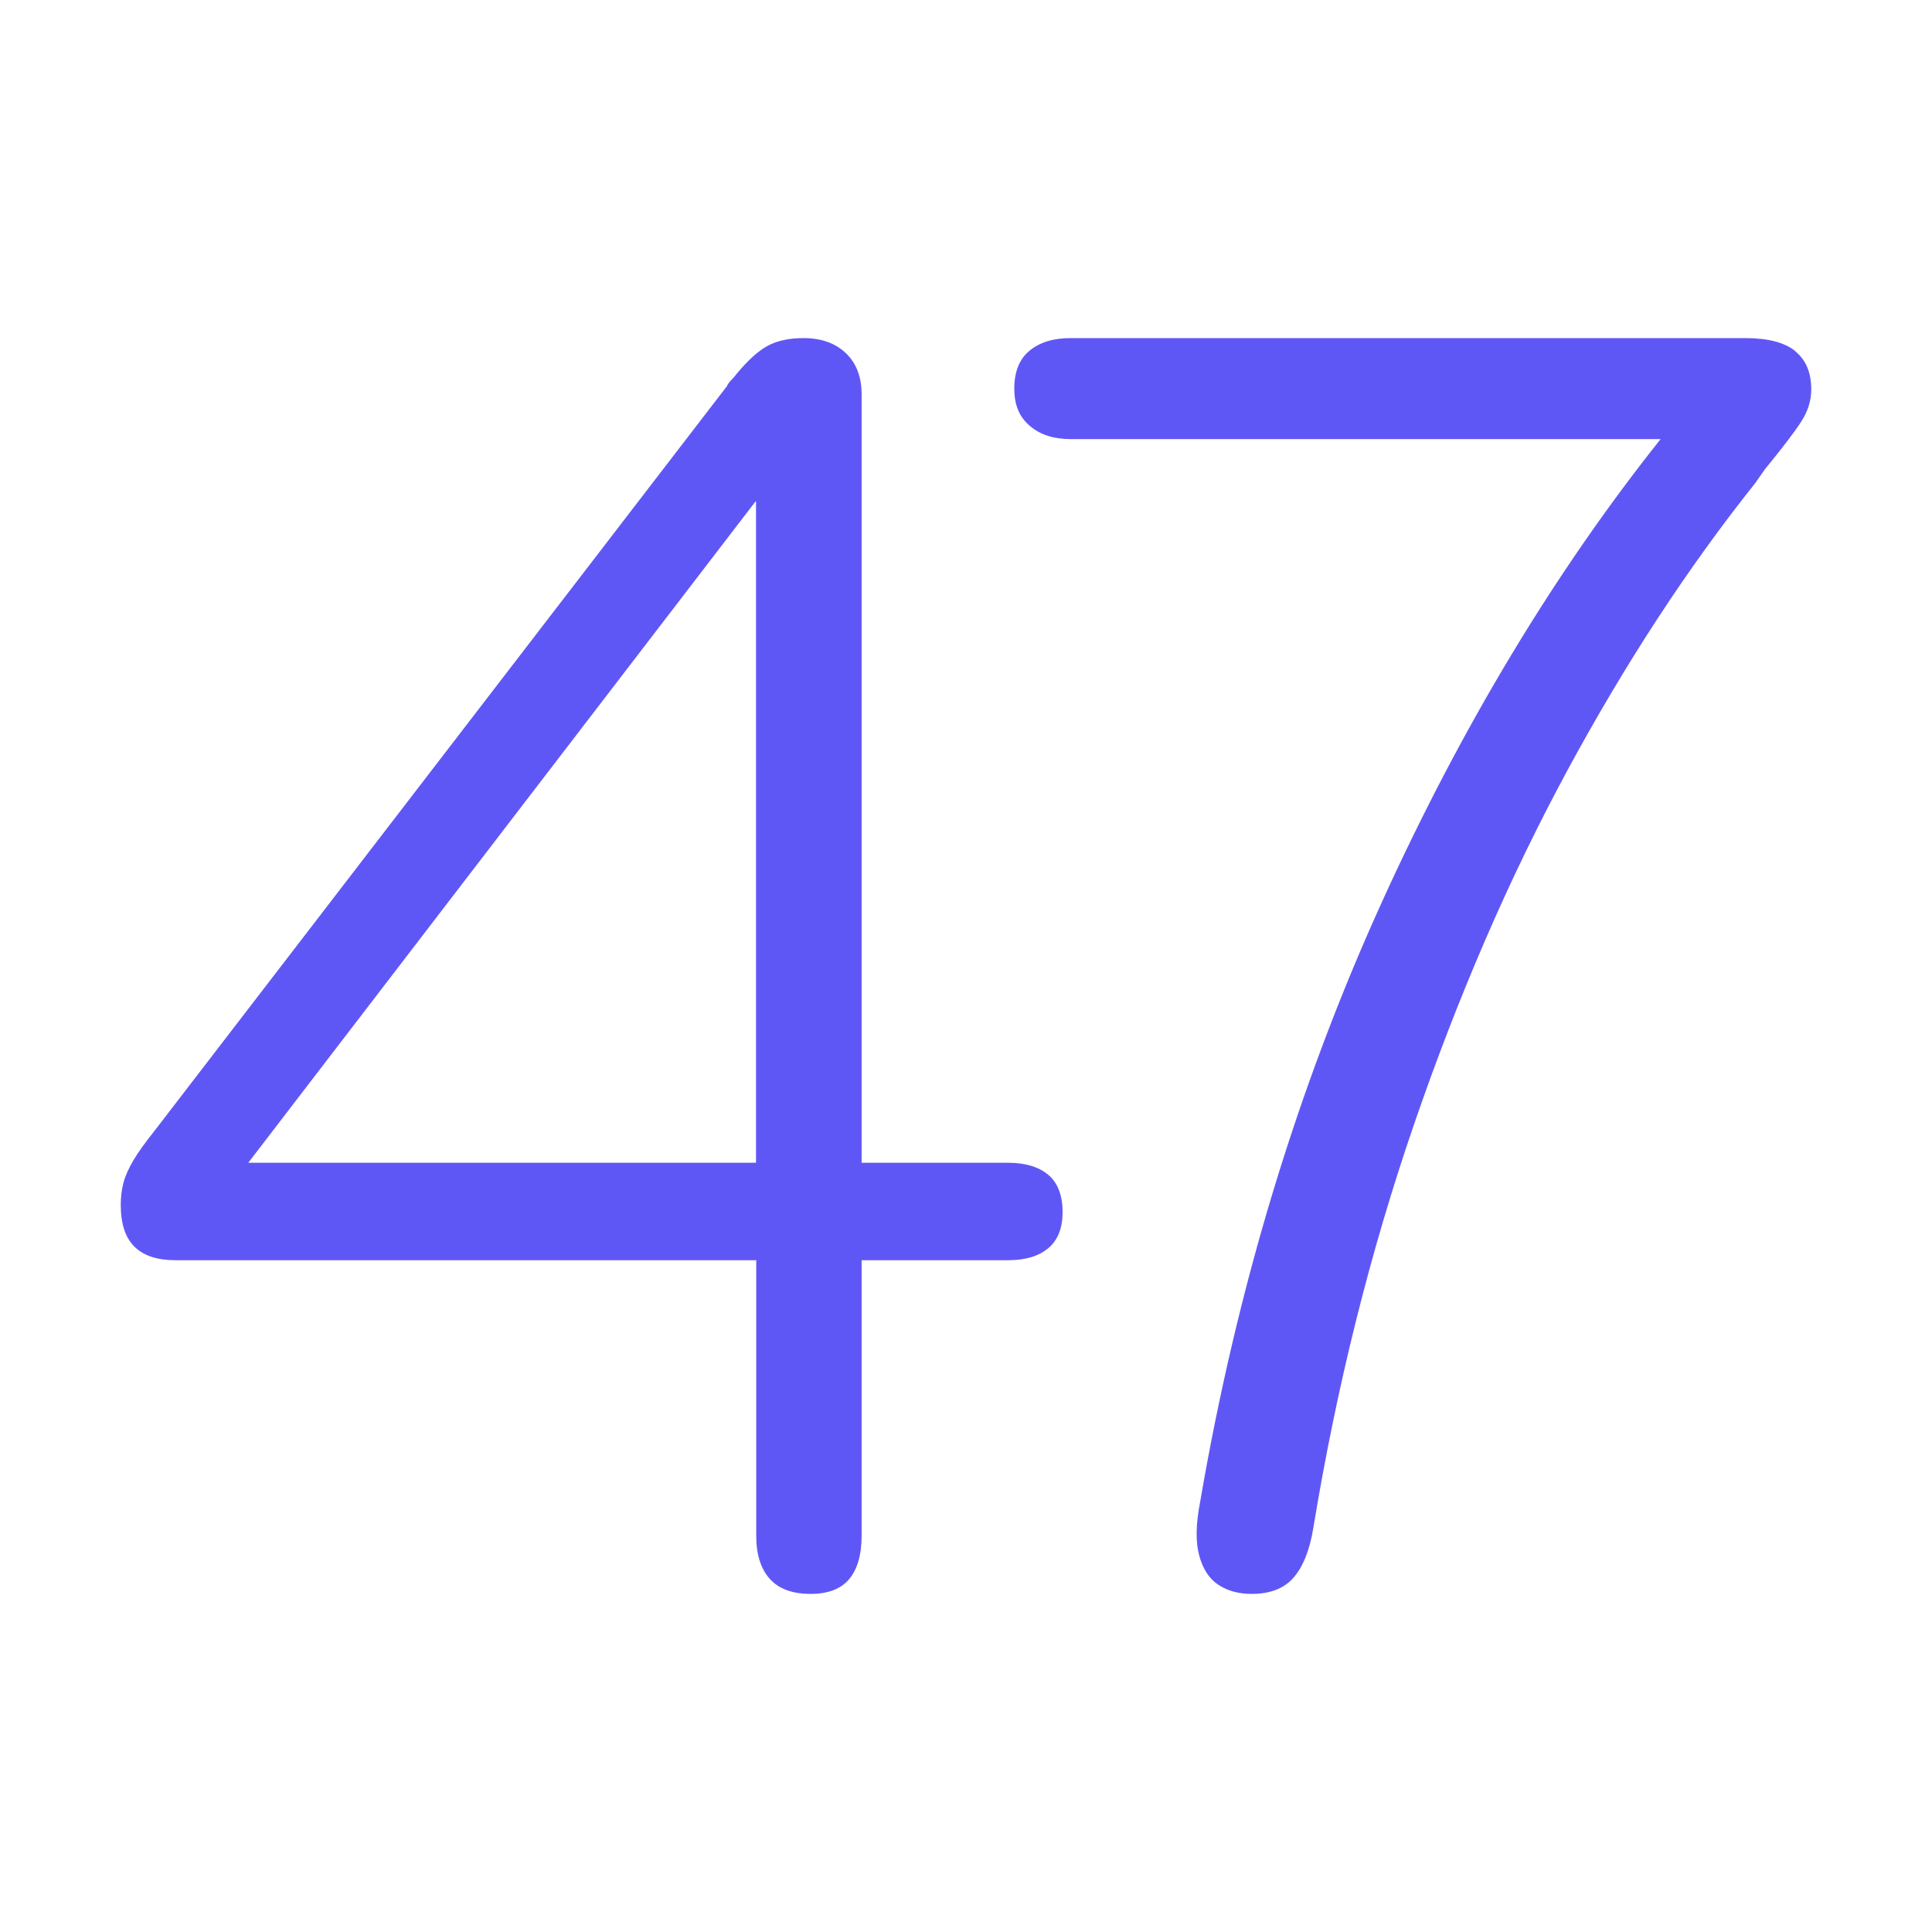
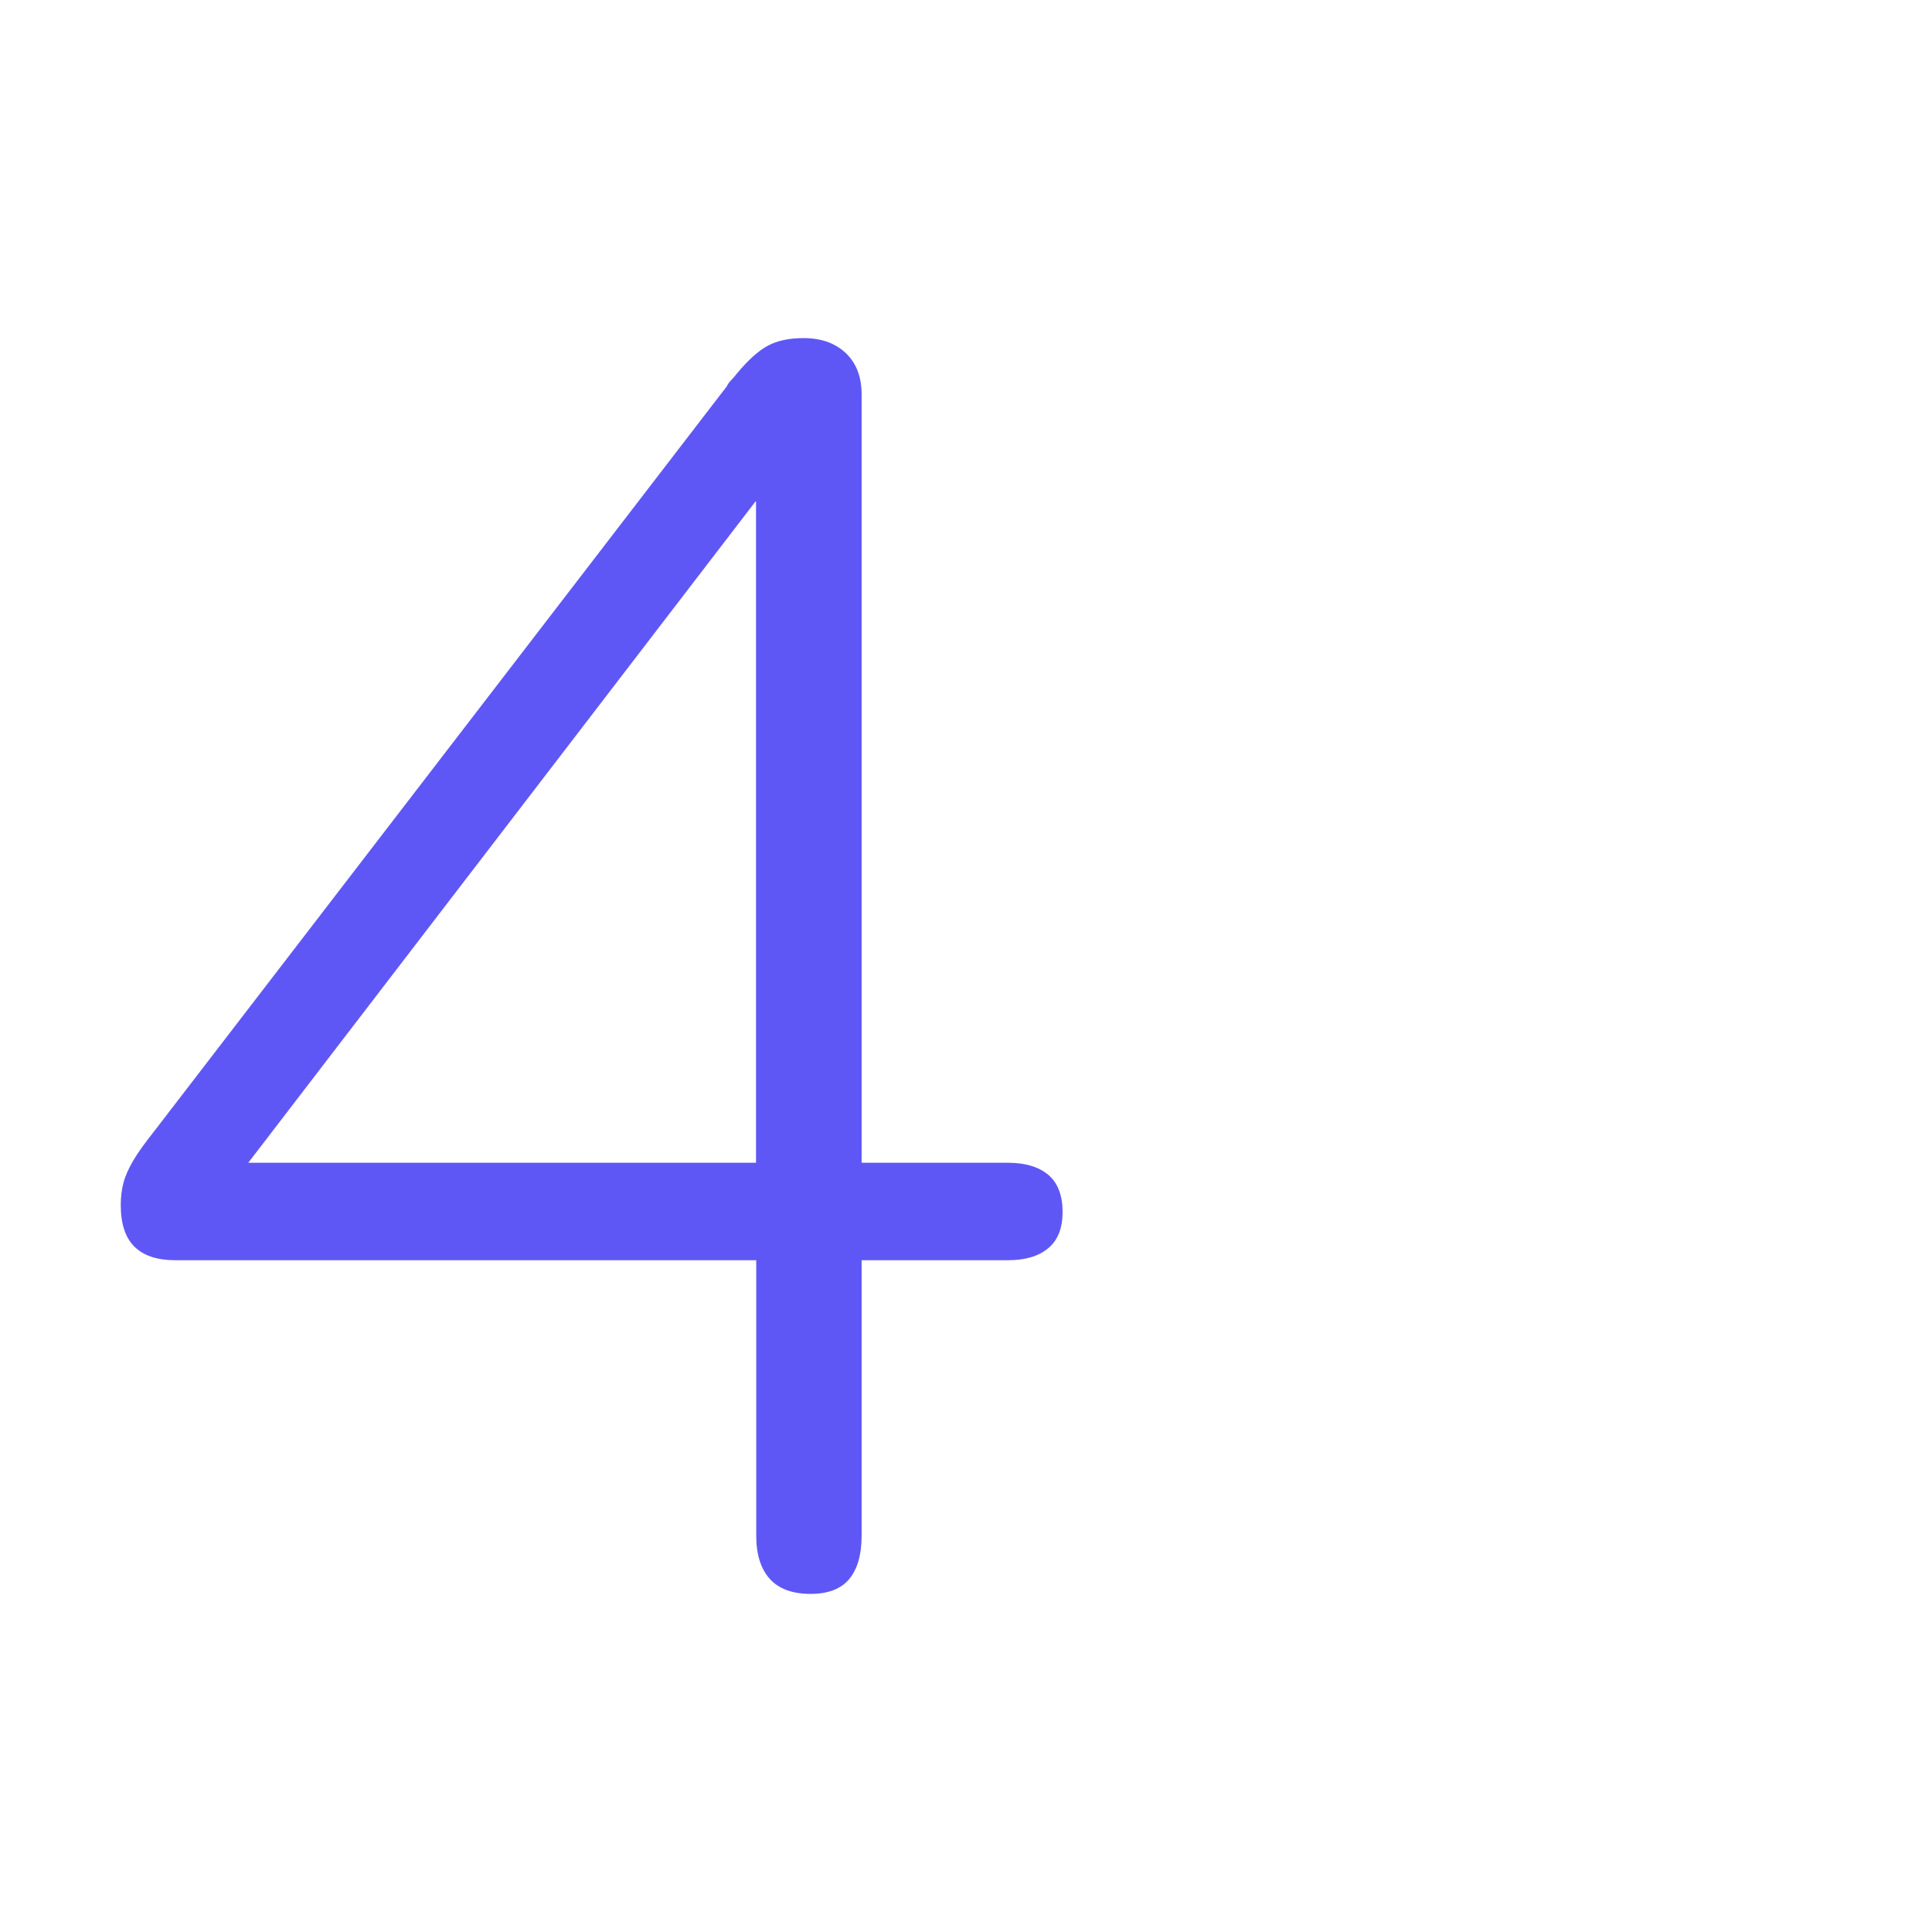
<svg xmlns="http://www.w3.org/2000/svg" width="80" height="80" viewBox="0 0 80 80" fill="none">
  <path d="M43.408 48.648C43.011 48.315 42.456 48.148 41.744 48.148H35.678V16.332C35.678 15.62 35.466 15.046 35.031 14.629C34.597 14.213 34.014 14 33.275 14C32.683 14 32.193 14.102 31.795 14.315C31.398 14.527 30.972 14.916 30.501 15.481C30.427 15.582 30.353 15.666 30.279 15.74C30.205 15.814 30.14 15.897 30.094 15.999L6.405 46.816C6.008 47.316 5.712 47.723 5.518 48.056C5.324 48.389 5.185 48.694 5.111 48.981C5.037 49.268 5 49.564 5 49.888C5 50.684 5.194 51.258 5.573 51.628C5.952 51.998 6.516 52.183 7.256 52.183H31.314V63.594C31.314 64.362 31.499 64.954 31.869 65.371C32.239 65.787 32.803 66 33.57 66C34.282 66 34.819 65.796 35.161 65.389C35.503 64.982 35.678 64.38 35.678 63.594V52.183H41.744C42.456 52.183 43.011 52.017 43.408 51.684C43.806 51.35 44 50.851 44 50.184C44 49.518 43.806 48.981 43.408 48.648ZM31.305 48.148H10.28L31.305 20.737V48.148Z" fill="#5F57F5" />
-   <path d="M74.343 14.541C73.895 14.177 73.2 14 72.267 14H44.324C43.61 14 43.048 14.177 42.629 14.523C42.21 14.868 42 15.391 42 16.091C42 16.791 42.219 17.276 42.648 17.64C43.076 18.004 43.638 18.182 44.324 18.182H68.762C64.381 23.689 60.552 30.045 57.267 37.251C53.743 44.98 51.219 53.296 49.695 62.192C49.514 63.116 49.505 63.853 49.657 64.413C49.81 64.973 50.076 65.384 50.457 65.627C50.838 65.879 51.295 66 51.829 66C52.59 66 53.172 65.776 53.562 65.328C53.952 64.88 54.229 64.198 54.381 63.274C55.343 57.422 56.733 51.849 58.552 46.557C60.371 41.265 62.476 36.392 64.876 31.949C67.276 27.506 69.876 23.521 72.676 20.011C72.781 19.862 72.914 19.666 73.095 19.414C73.829 18.518 74.333 17.855 74.6 17.435C74.867 17.015 75 16.576 75 16.128C75 15.428 74.781 14.905 74.333 14.541H74.343Z" fill="#5F57F5" />
</svg>